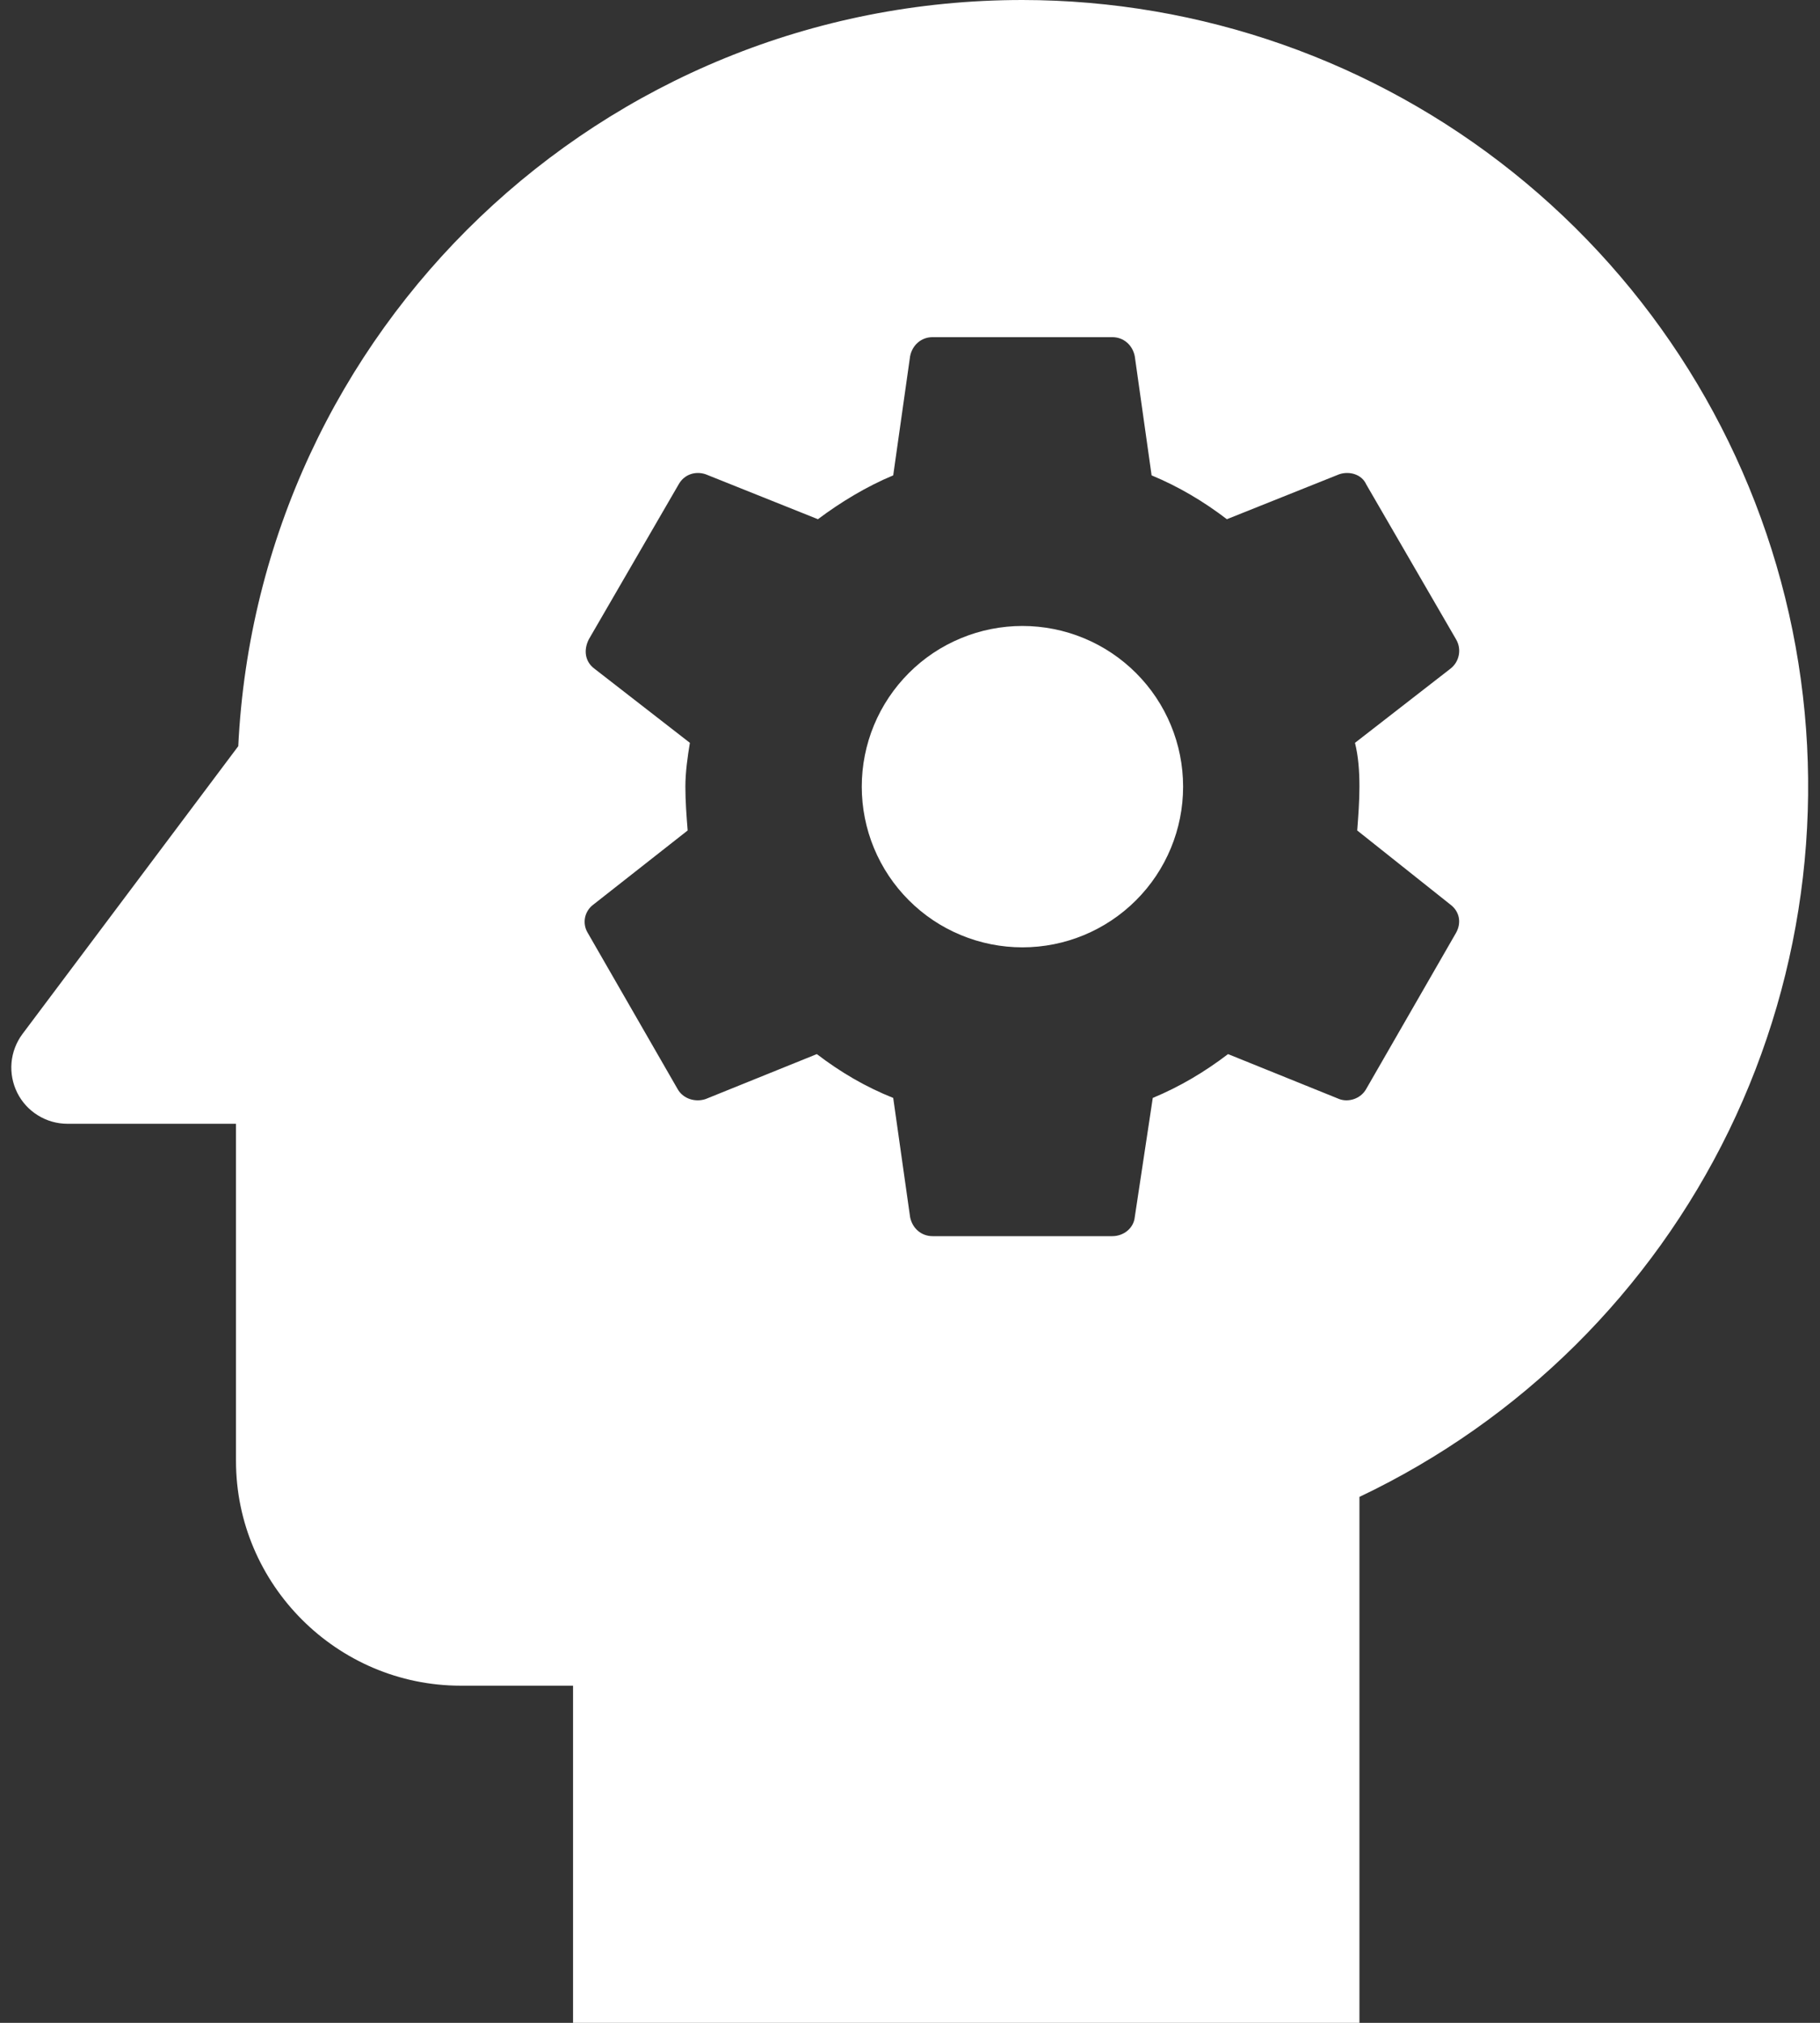
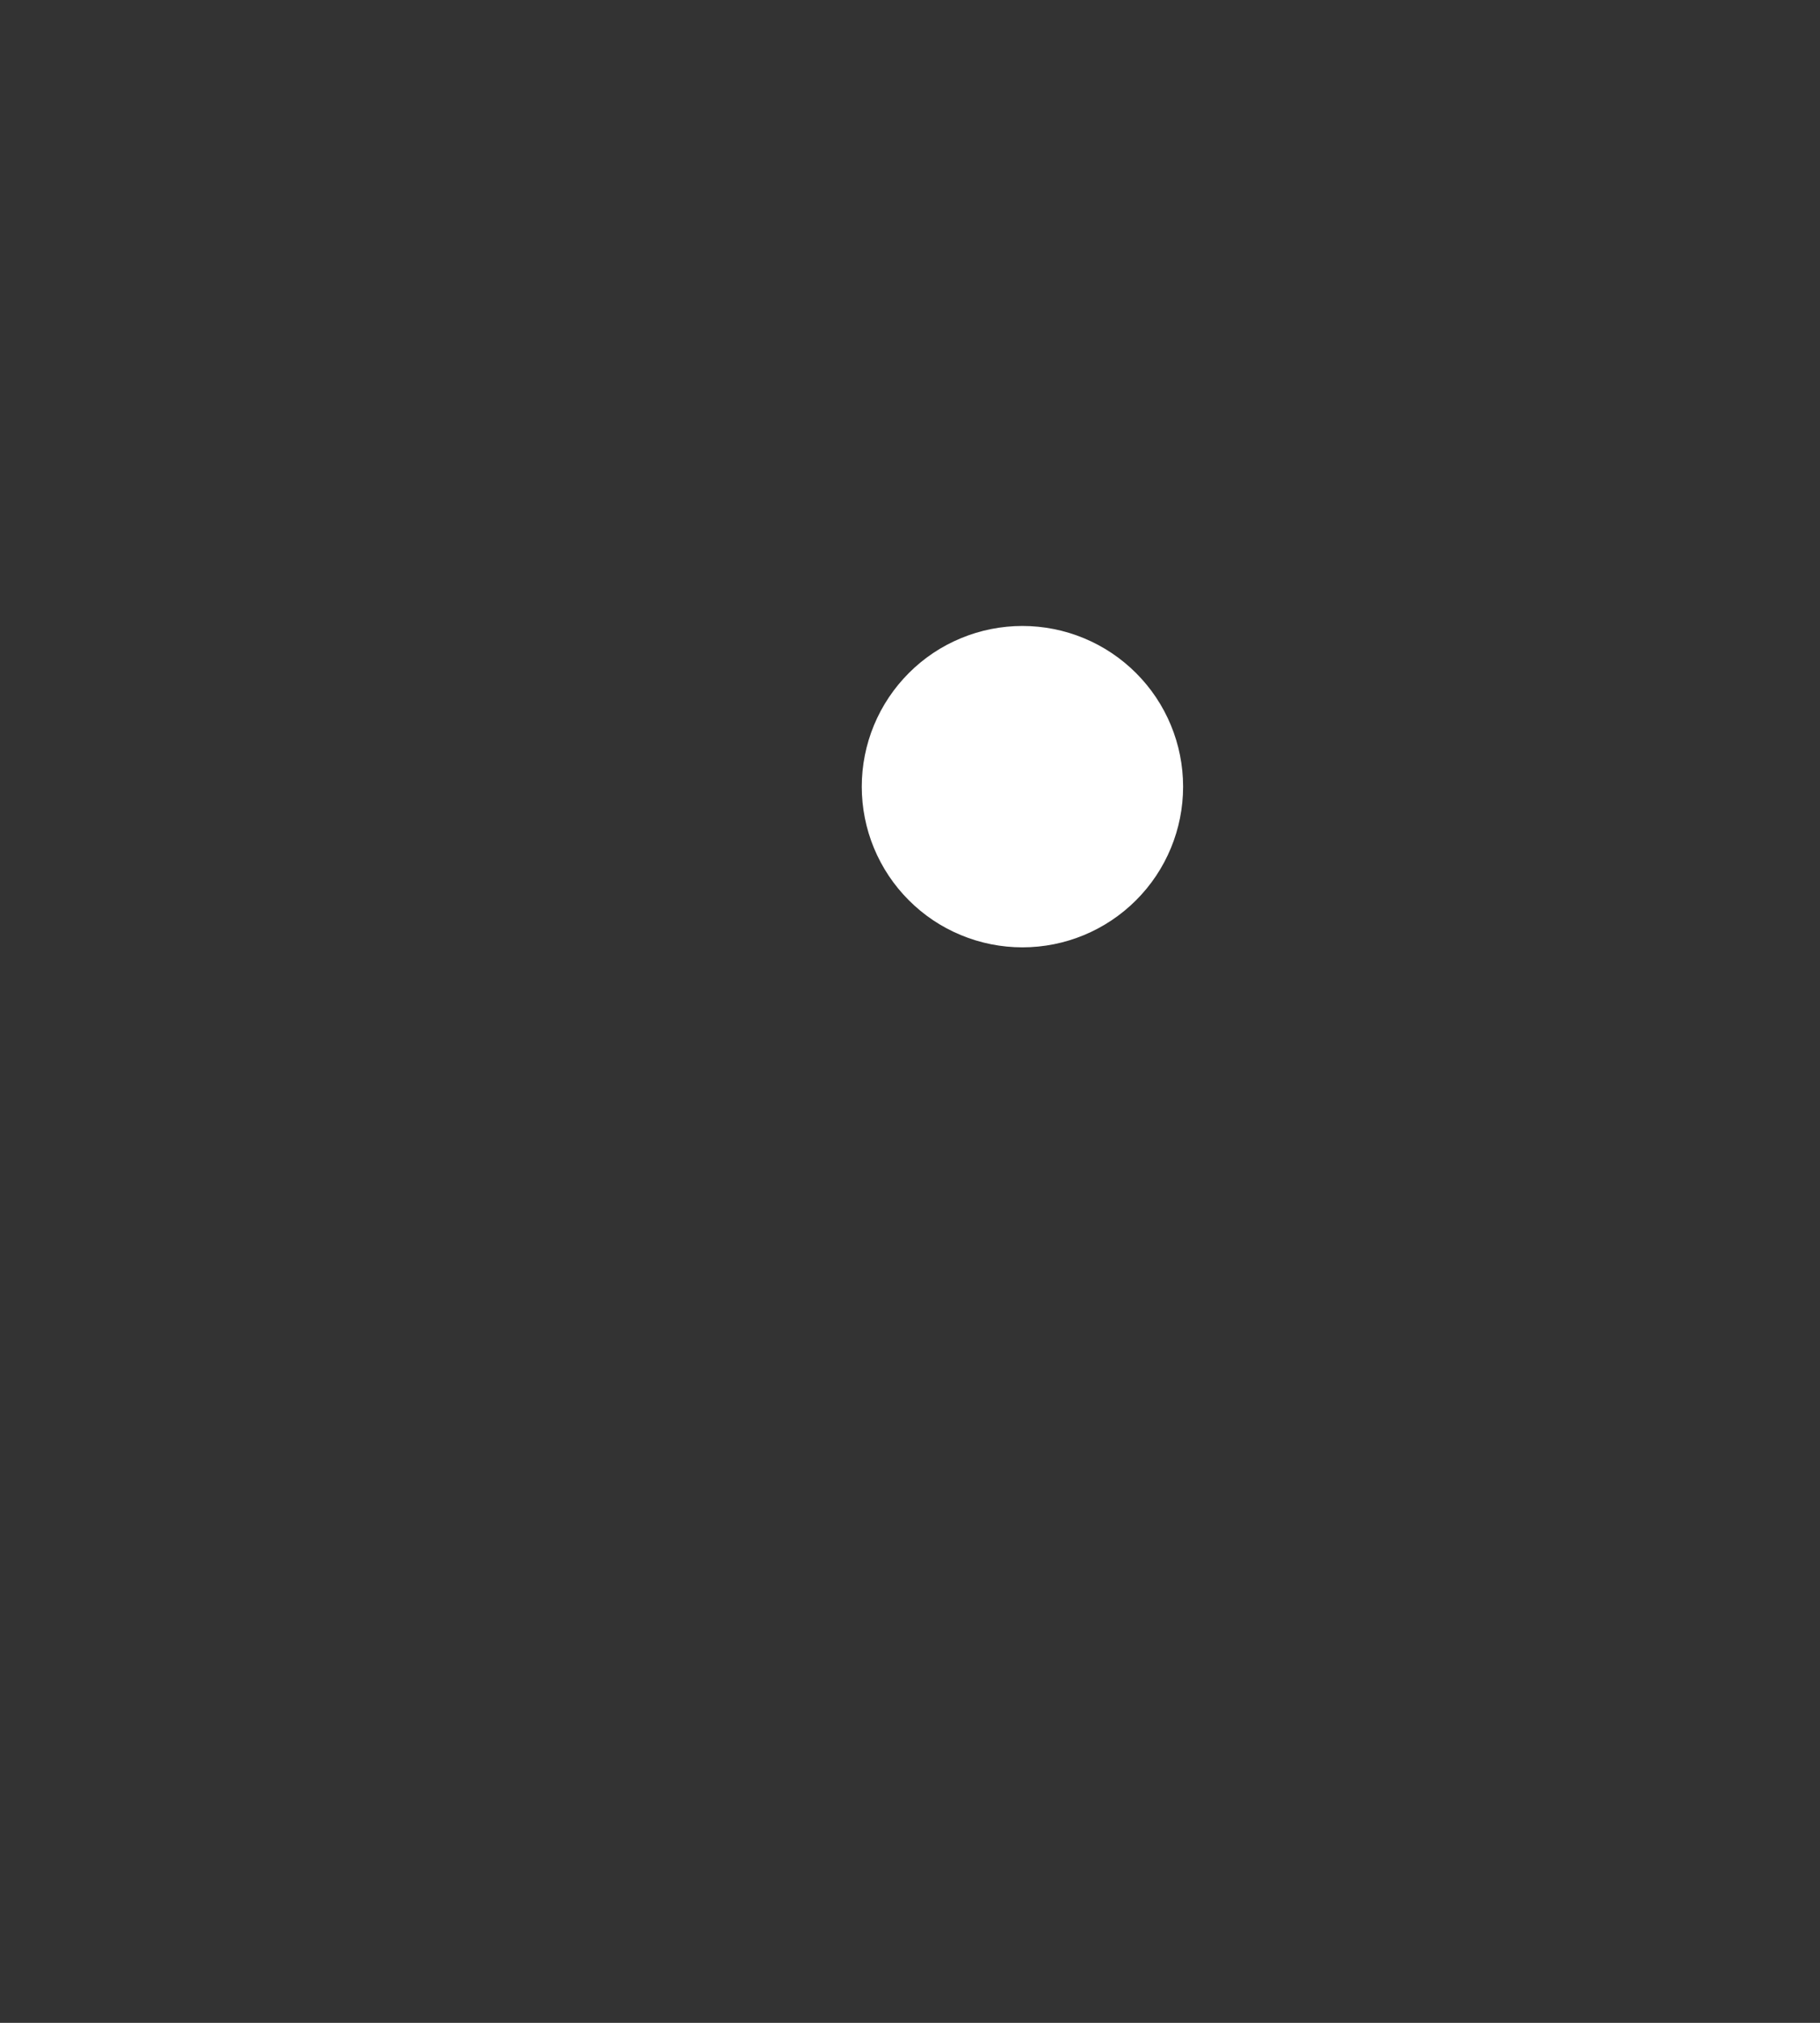
<svg xmlns="http://www.w3.org/2000/svg" width="36" height="40" viewBox="0 0 36 40" fill="none">
  <rect x="0" y="0" width="36" height="40" fill="#333333" stroke="none" />
  <path d="M20.224 12.378C19.807 12.378 19.393 12.46 19.008 12.62C18.622 12.779 18.272 13.013 17.977 13.309C17.682 13.604 17.448 13.954 17.288 14.339C17.128 14.725 17.046 15.138 17.046 15.556C17.046 15.973 17.128 16.386 17.288 16.772C17.448 17.157 17.682 17.508 17.977 17.802C18.272 18.098 18.622 18.332 19.008 18.491C19.393 18.651 19.807 18.733 20.224 18.733C21.067 18.733 21.875 18.398 22.471 17.802C23.067 17.207 23.402 16.398 23.402 15.556C23.402 14.713 23.067 13.904 22.471 13.309C21.875 12.713 21.067 12.378 20.224 12.378Z" fill="white" />
-   <path d="M20.224 0C11.89 0 5.113 6.533 4.713 14.755L0.446 20.444C0.322 20.61 0.247 20.806 0.228 21.011C0.21 21.217 0.249 21.423 0.341 21.608C0.433 21.793 0.575 21.948 0.751 22.056C0.926 22.165 1.129 22.222 1.335 22.222H4.668V28.889C4.668 31.333 6.668 33.333 9.113 33.333H11.335V40H26.89V29.6C30.078 28.085 32.655 25.53 34.199 22.357C35.742 19.183 36.161 15.579 35.386 12.136C34.61 8.693 32.687 5.616 29.932 3.411C27.176 1.205 23.753 0.003 20.224 0ZM26.89 15.556C26.89 15.844 26.868 16.133 26.846 16.422L28.691 17.889C28.868 18.022 28.913 18.244 28.802 18.444L27.024 21.533C26.913 21.733 26.668 21.8 26.491 21.733L24.291 20.844C23.824 21.2 23.335 21.489 22.802 21.711L22.446 24.067C22.424 24.289 22.224 24.444 22.002 24.444H18.446C18.224 24.444 18.046 24.289 18.002 24.067L17.668 21.711C17.113 21.489 16.624 21.2 16.157 20.844L13.957 21.733C13.757 21.8 13.513 21.733 13.402 21.533L11.624 18.444C11.57 18.355 11.552 18.248 11.572 18.145C11.593 18.043 11.651 17.951 11.735 17.889L13.602 16.422C13.579 16.133 13.557 15.844 13.557 15.556C13.557 15.267 13.602 14.956 13.646 14.689L11.757 13.222C11.579 13.089 11.535 12.867 11.646 12.644L13.424 9.578C13.535 9.378 13.757 9.311 13.957 9.378L16.179 10.267C16.624 9.933 17.135 9.622 17.668 9.4L18.002 7.044C18.046 6.822 18.224 6.667 18.446 6.667H22.002C22.224 6.667 22.402 6.822 22.446 7.044L22.779 9.4C23.313 9.622 23.802 9.911 24.268 10.267L26.491 9.378C26.691 9.311 26.935 9.378 27.024 9.578L28.802 12.644C28.857 12.738 28.876 12.848 28.855 12.954C28.835 13.061 28.776 13.156 28.691 13.222L26.802 14.689C26.868 14.956 26.89 15.244 26.89 15.556Z" fill="white" />
</svg>